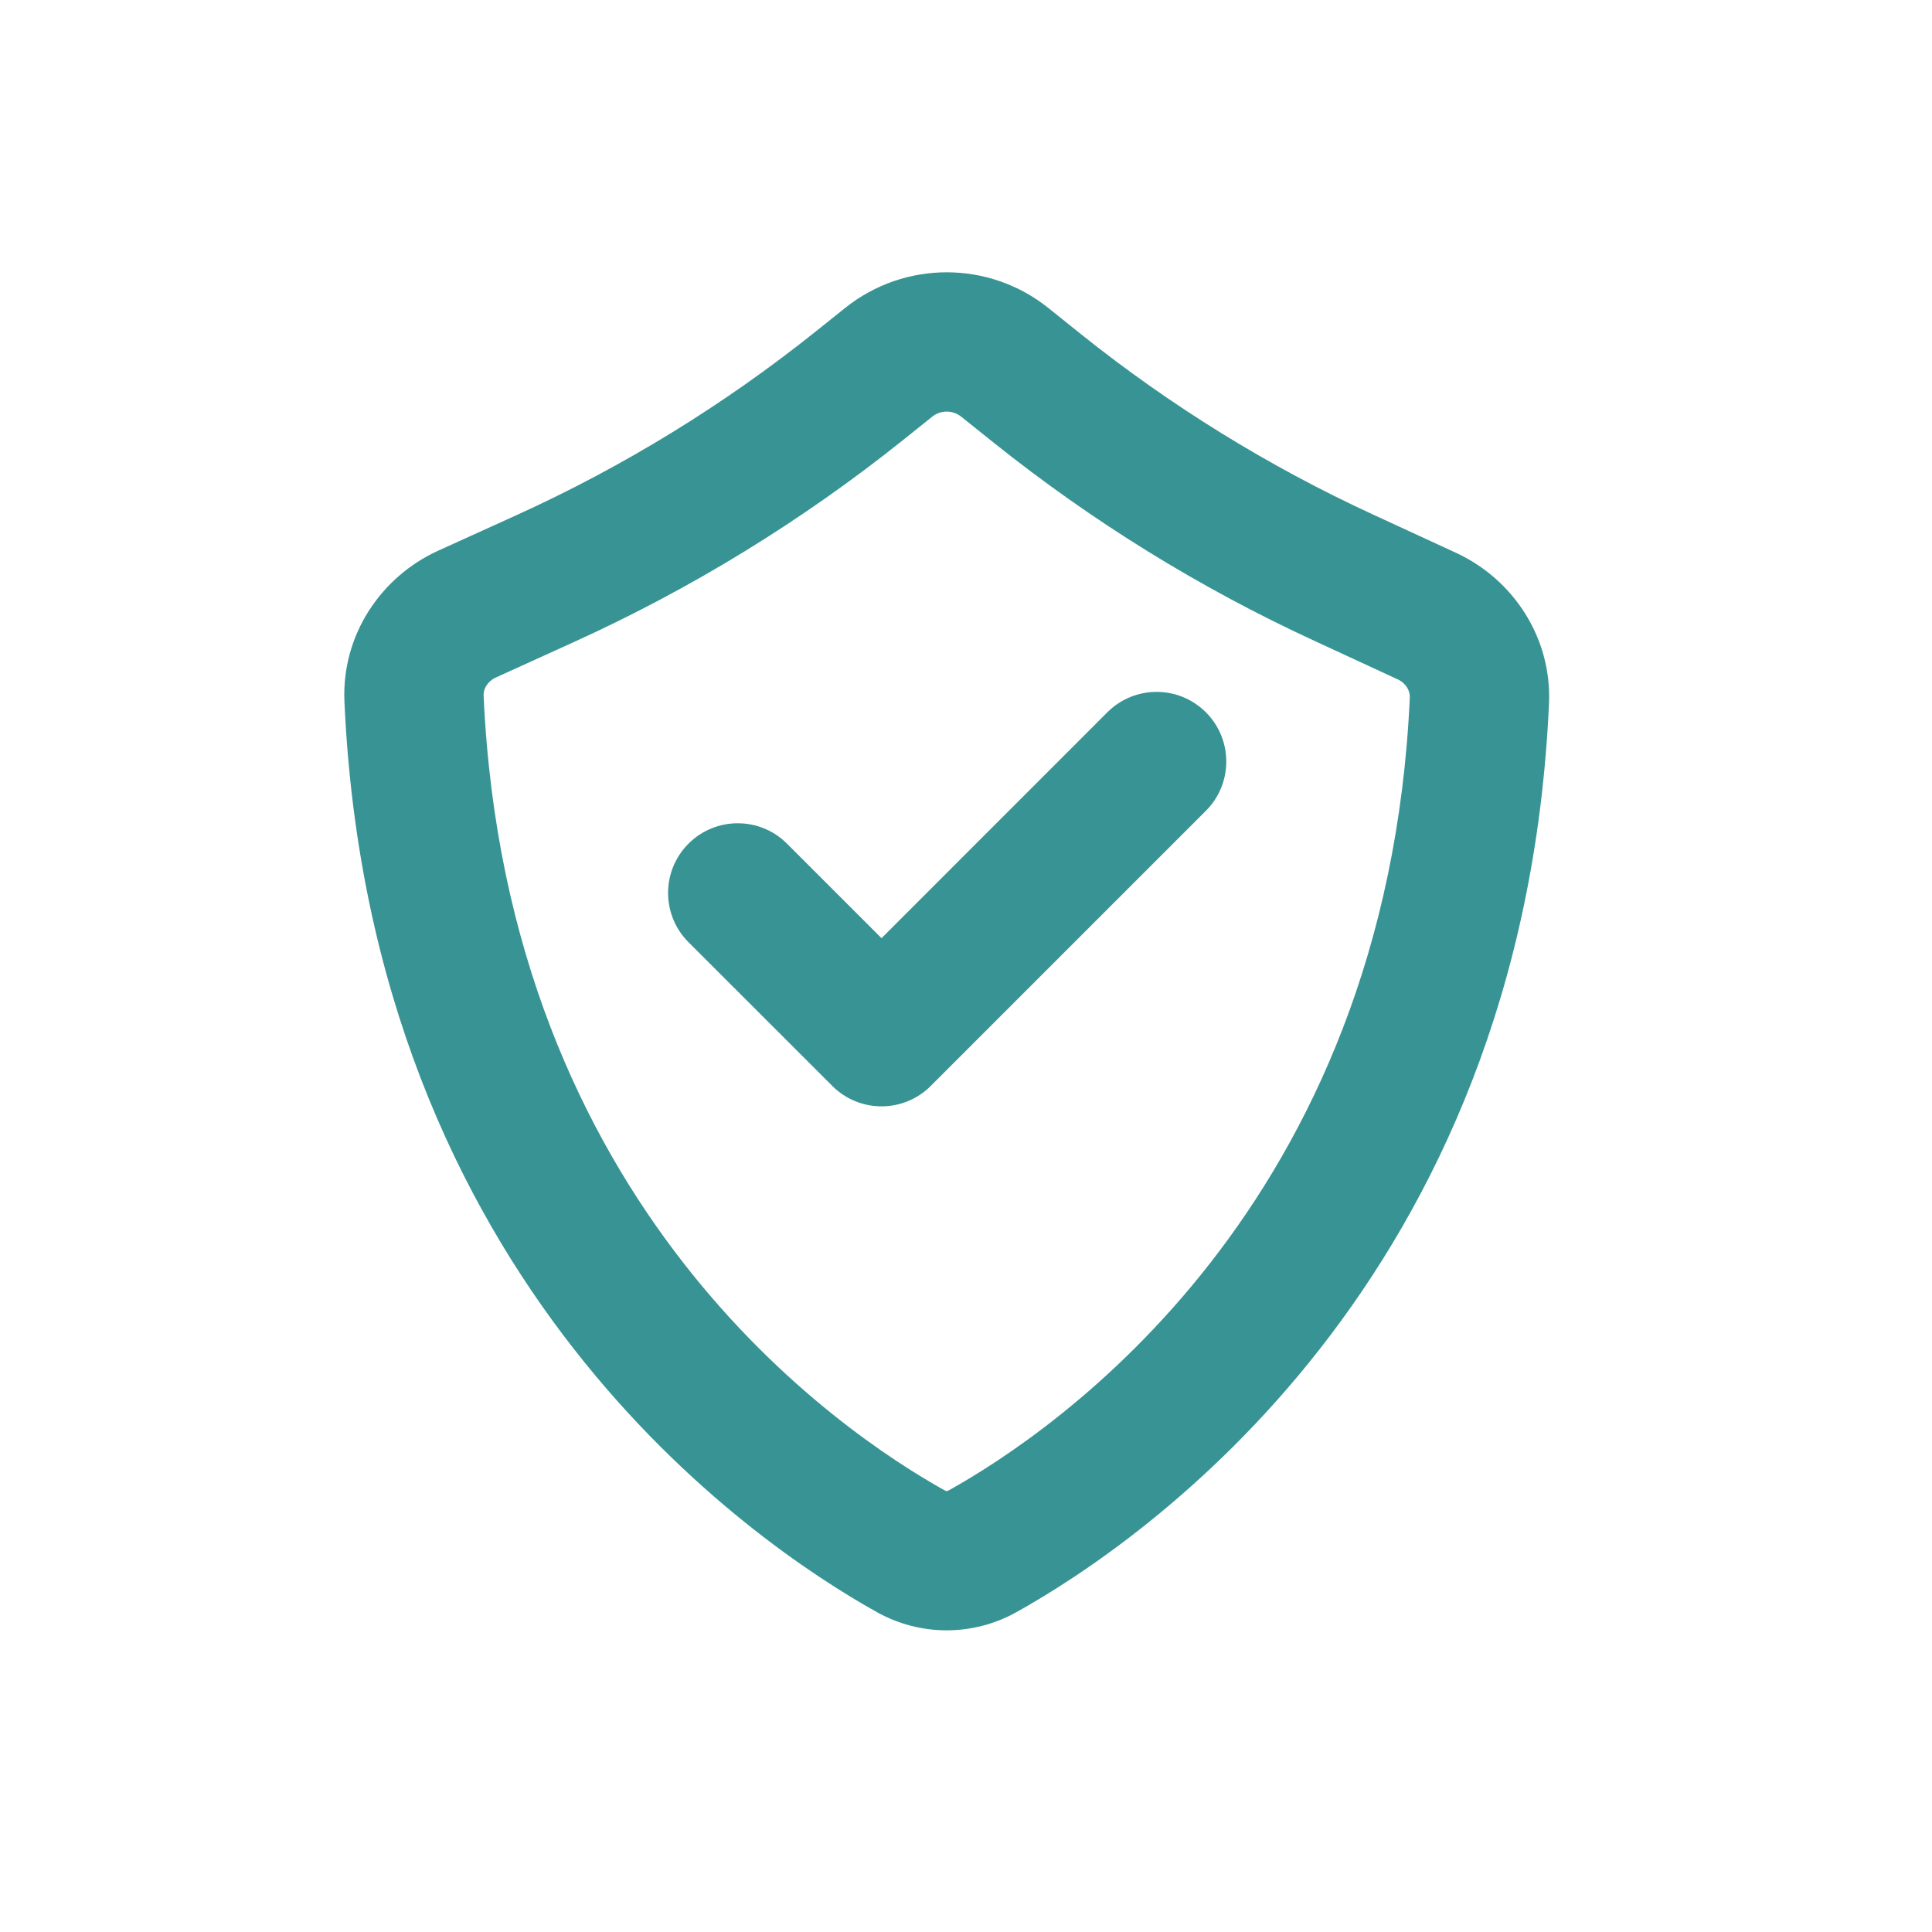
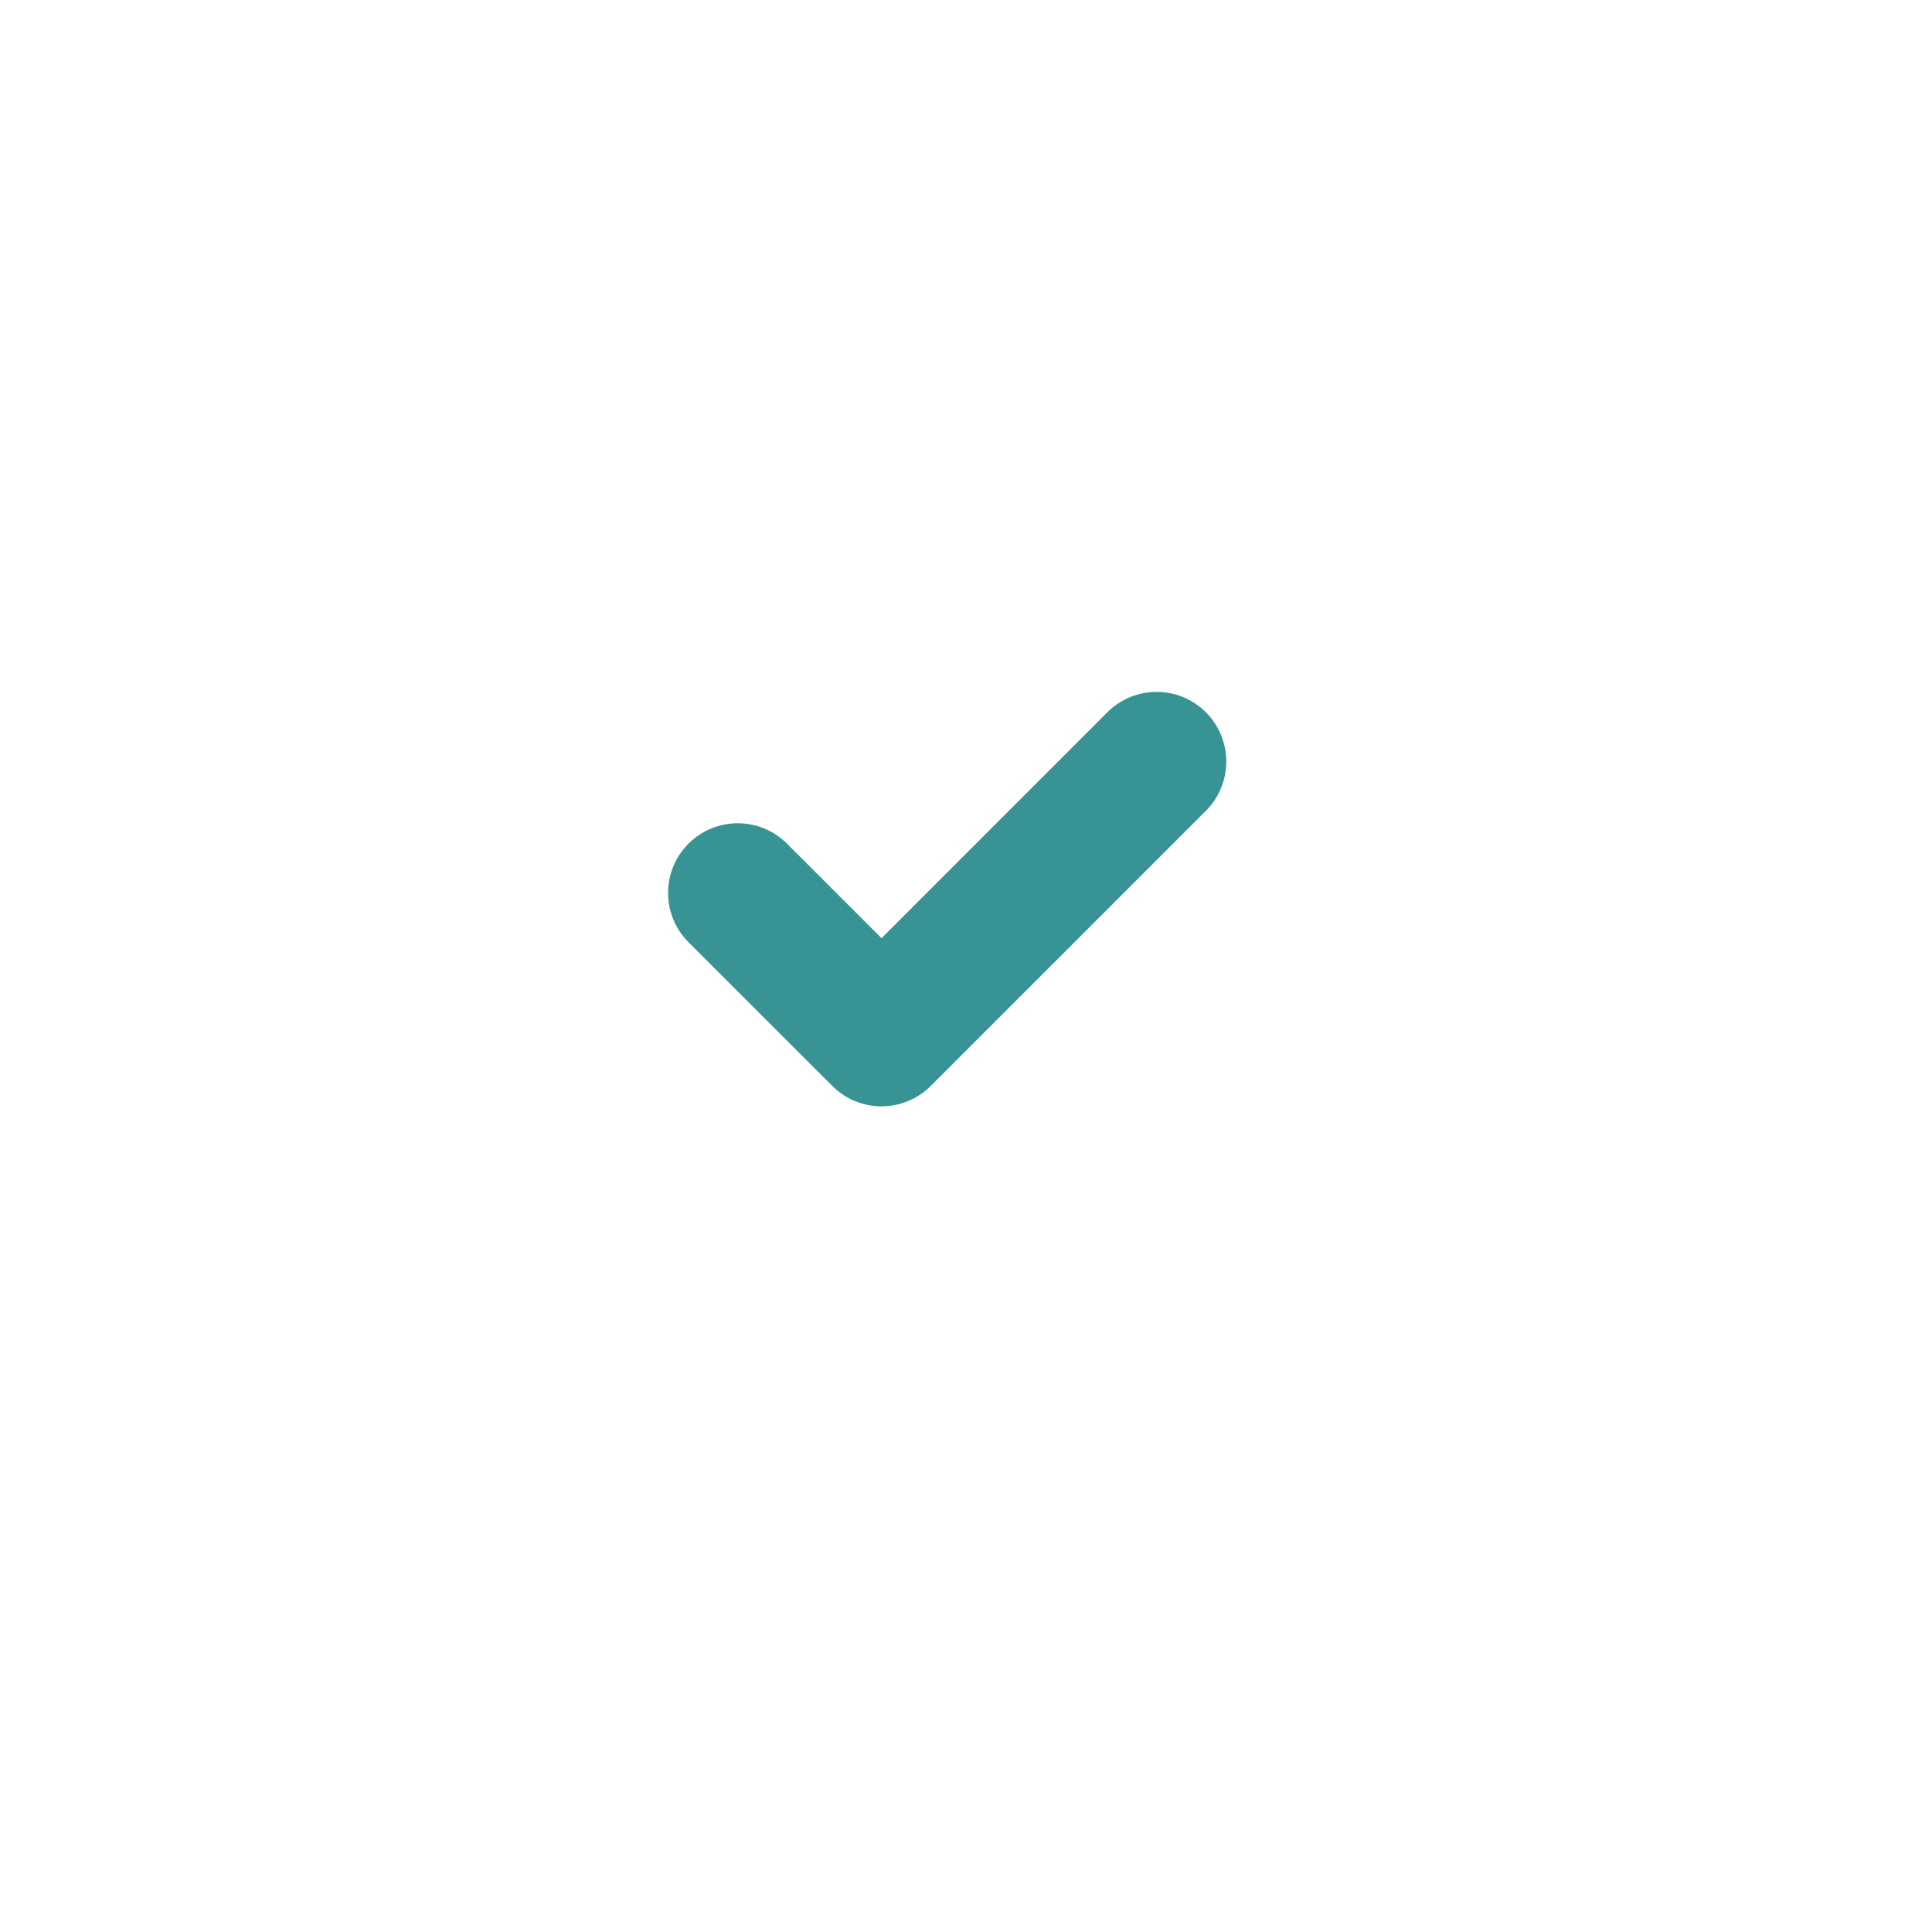
<svg xmlns="http://www.w3.org/2000/svg" width="25" height="25" viewBox="0 0 25 25" fill="none">
-   <path d="M10.184 10.917C9.832 10.565 9.261 10.565 8.909 10.917C8.557 11.269 8.557 11.84 8.909 12.192L10.77 14.052C11.121 14.404 11.692 14.404 12.044 14.052L15.604 10.492C15.956 10.14 15.956 9.569 15.604 9.217C15.252 8.865 14.681 8.865 14.329 9.217L11.407 12.14L10.184 10.917Z" fill="#389494" />
-   <path fill-rule="evenodd" clip-rule="evenodd" d="M13.564 3.984C12.796 3.37 11.705 3.37 10.937 3.984L10.556 4.289C9.37 5.237 8.072 6.035 6.69 6.663L5.672 7.125C4.928 7.463 4.418 8.22 4.457 9.081C4.795 16.591 9.722 19.954 11.347 20.861C11.911 21.175 12.589 21.175 13.153 20.861C14.778 19.955 19.707 16.595 20.044 9.104C20.082 8.248 19.577 7.493 18.84 7.153L17.758 6.654C16.412 6.033 15.147 5.251 13.989 4.325L13.564 3.984ZM12.063 5.392C12.172 5.304 12.328 5.304 12.438 5.392L12.863 5.732C14.135 6.749 15.525 7.608 17.003 8.29L18.084 8.79C18.198 8.842 18.246 8.943 18.243 9.023C17.946 15.62 13.643 18.524 12.276 19.286C12.264 19.293 12.256 19.294 12.25 19.294C12.245 19.294 12.237 19.293 12.225 19.286C10.859 18.524 6.555 15.617 6.258 9C6.254 8.92 6.303 8.818 6.418 8.766L7.435 8.304C8.953 7.614 10.38 6.738 11.682 5.697L12.063 5.392Z" fill="#389494" />
+   <path d="M10.184 10.917C9.832 10.565 9.261 10.565 8.909 10.917C8.557 11.269 8.557 11.84 8.909 12.192L10.77 14.052C11.121 14.404 11.692 14.404 12.044 14.052L15.604 10.492C15.956 10.14 15.956 9.569 15.604 9.217C15.252 8.865 14.681 8.865 14.329 9.217L11.407 12.14Z" fill="#389494" />
</svg>